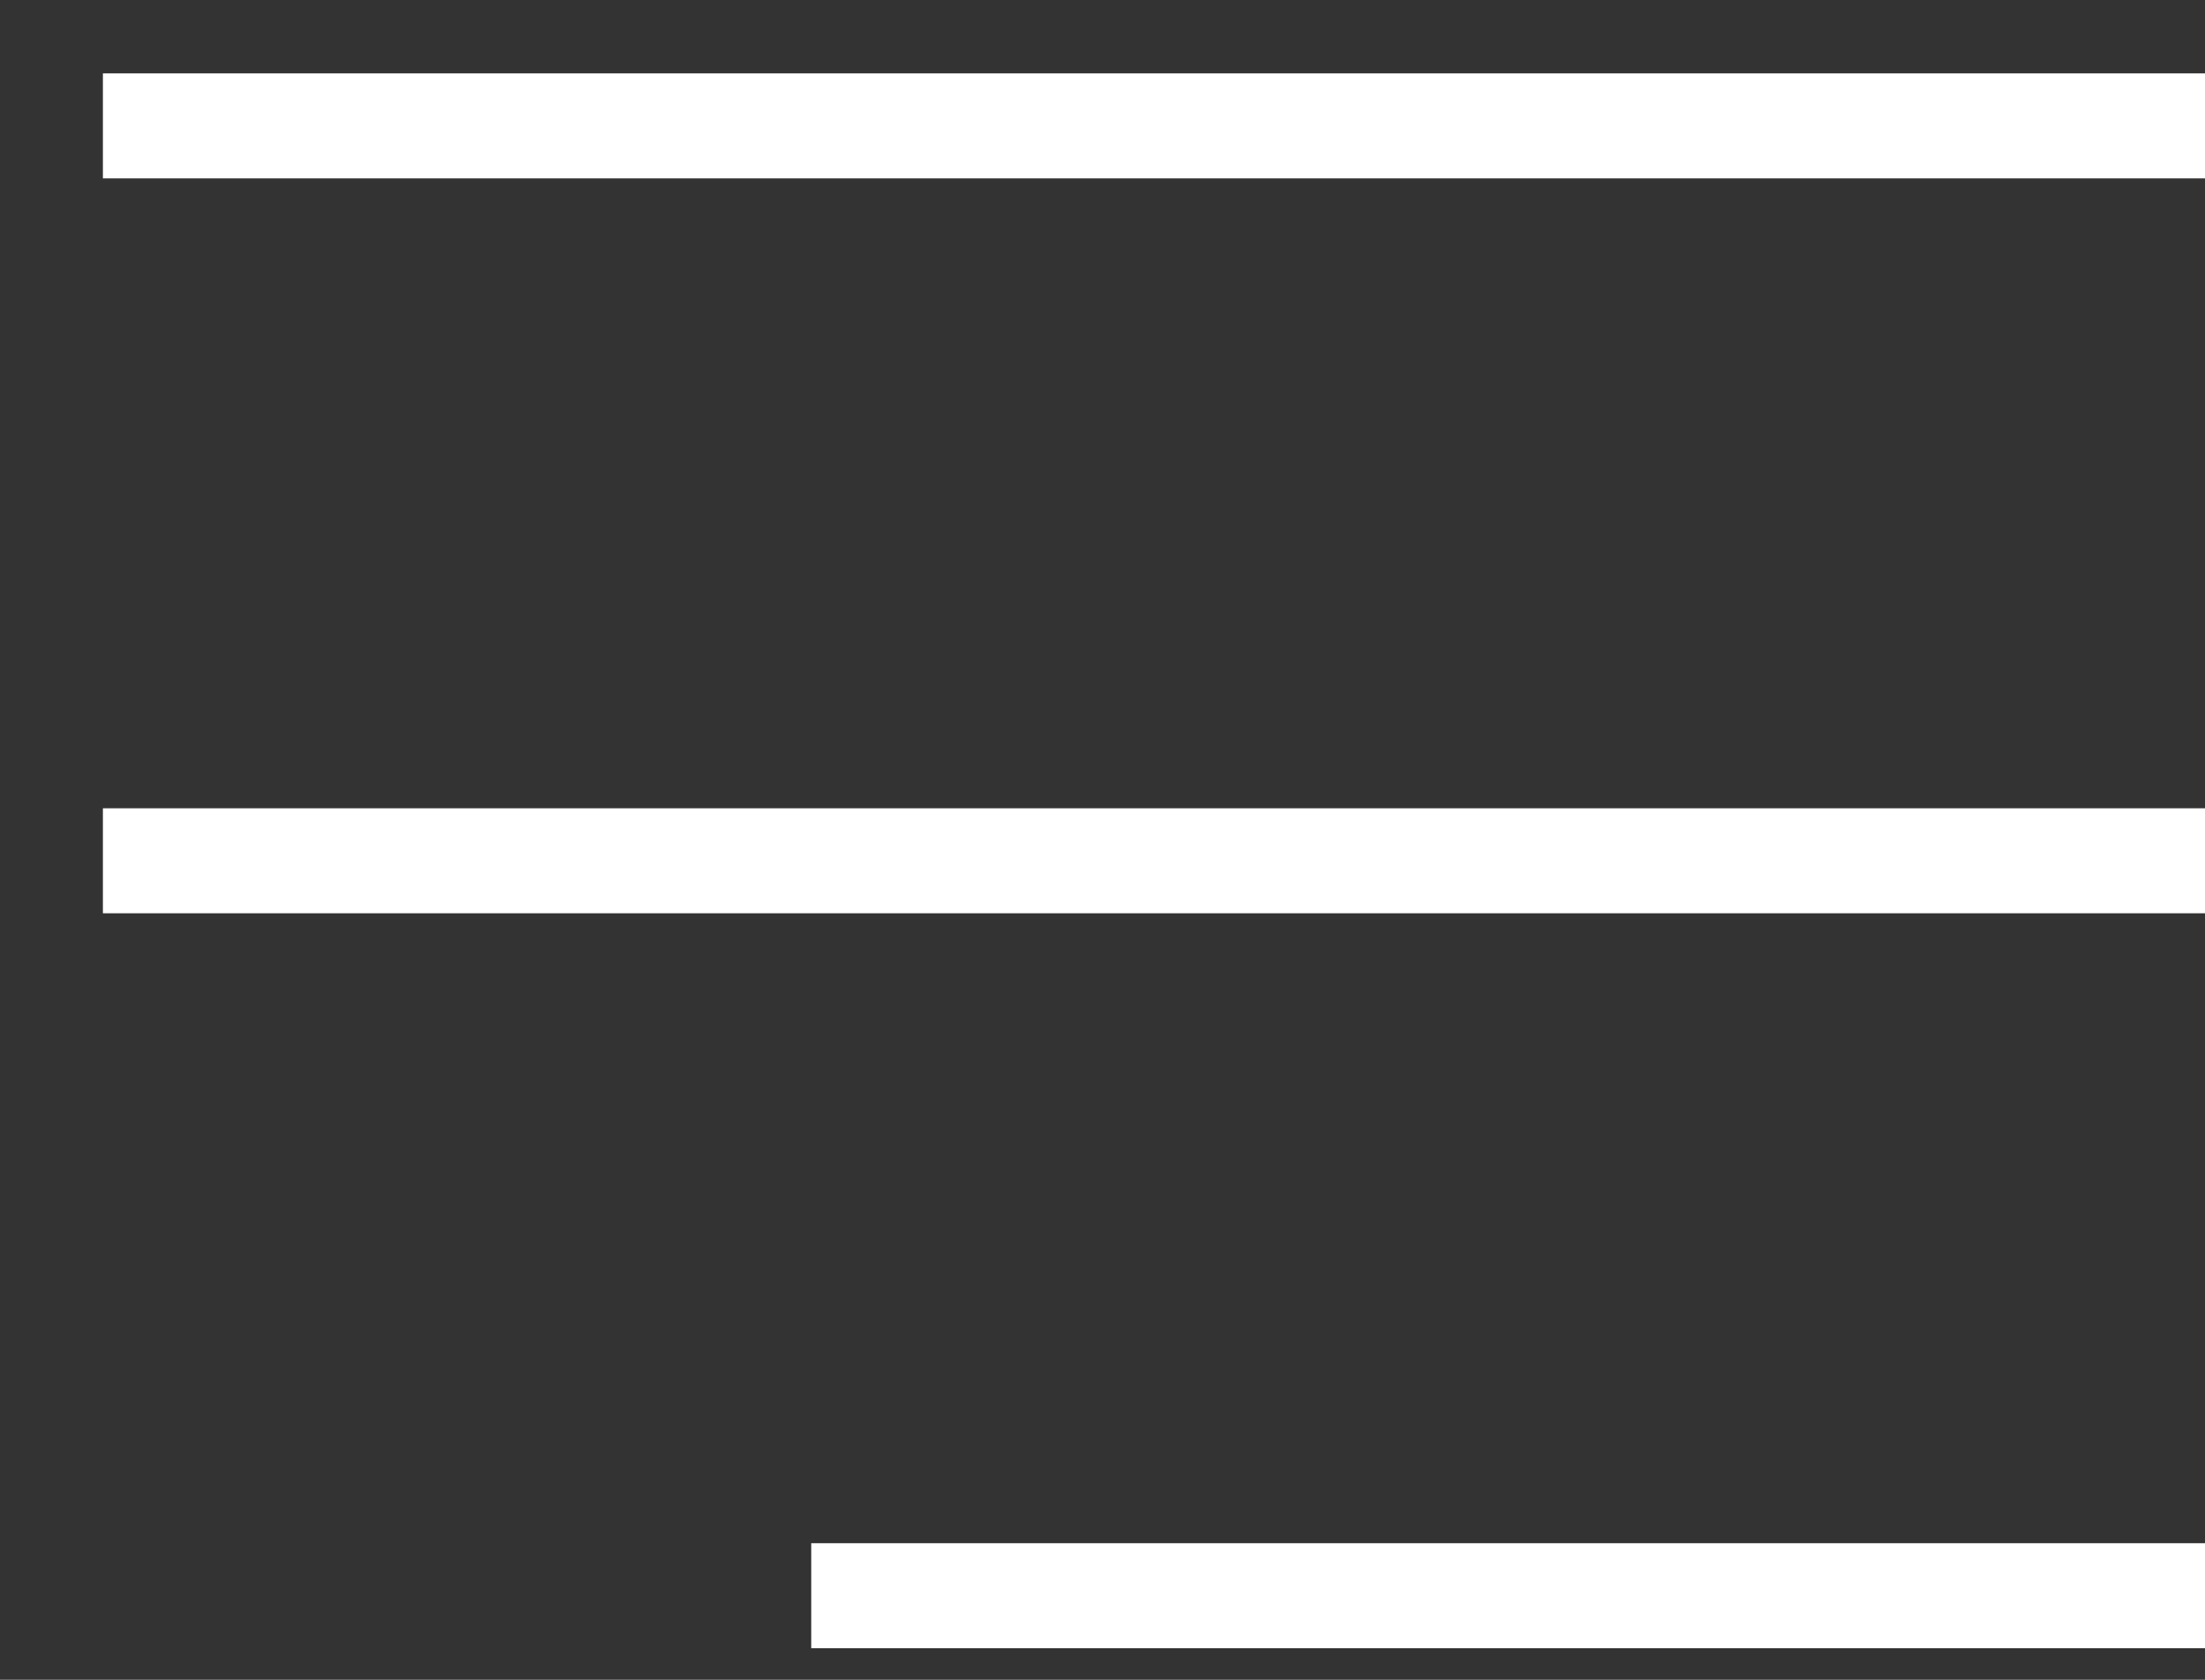
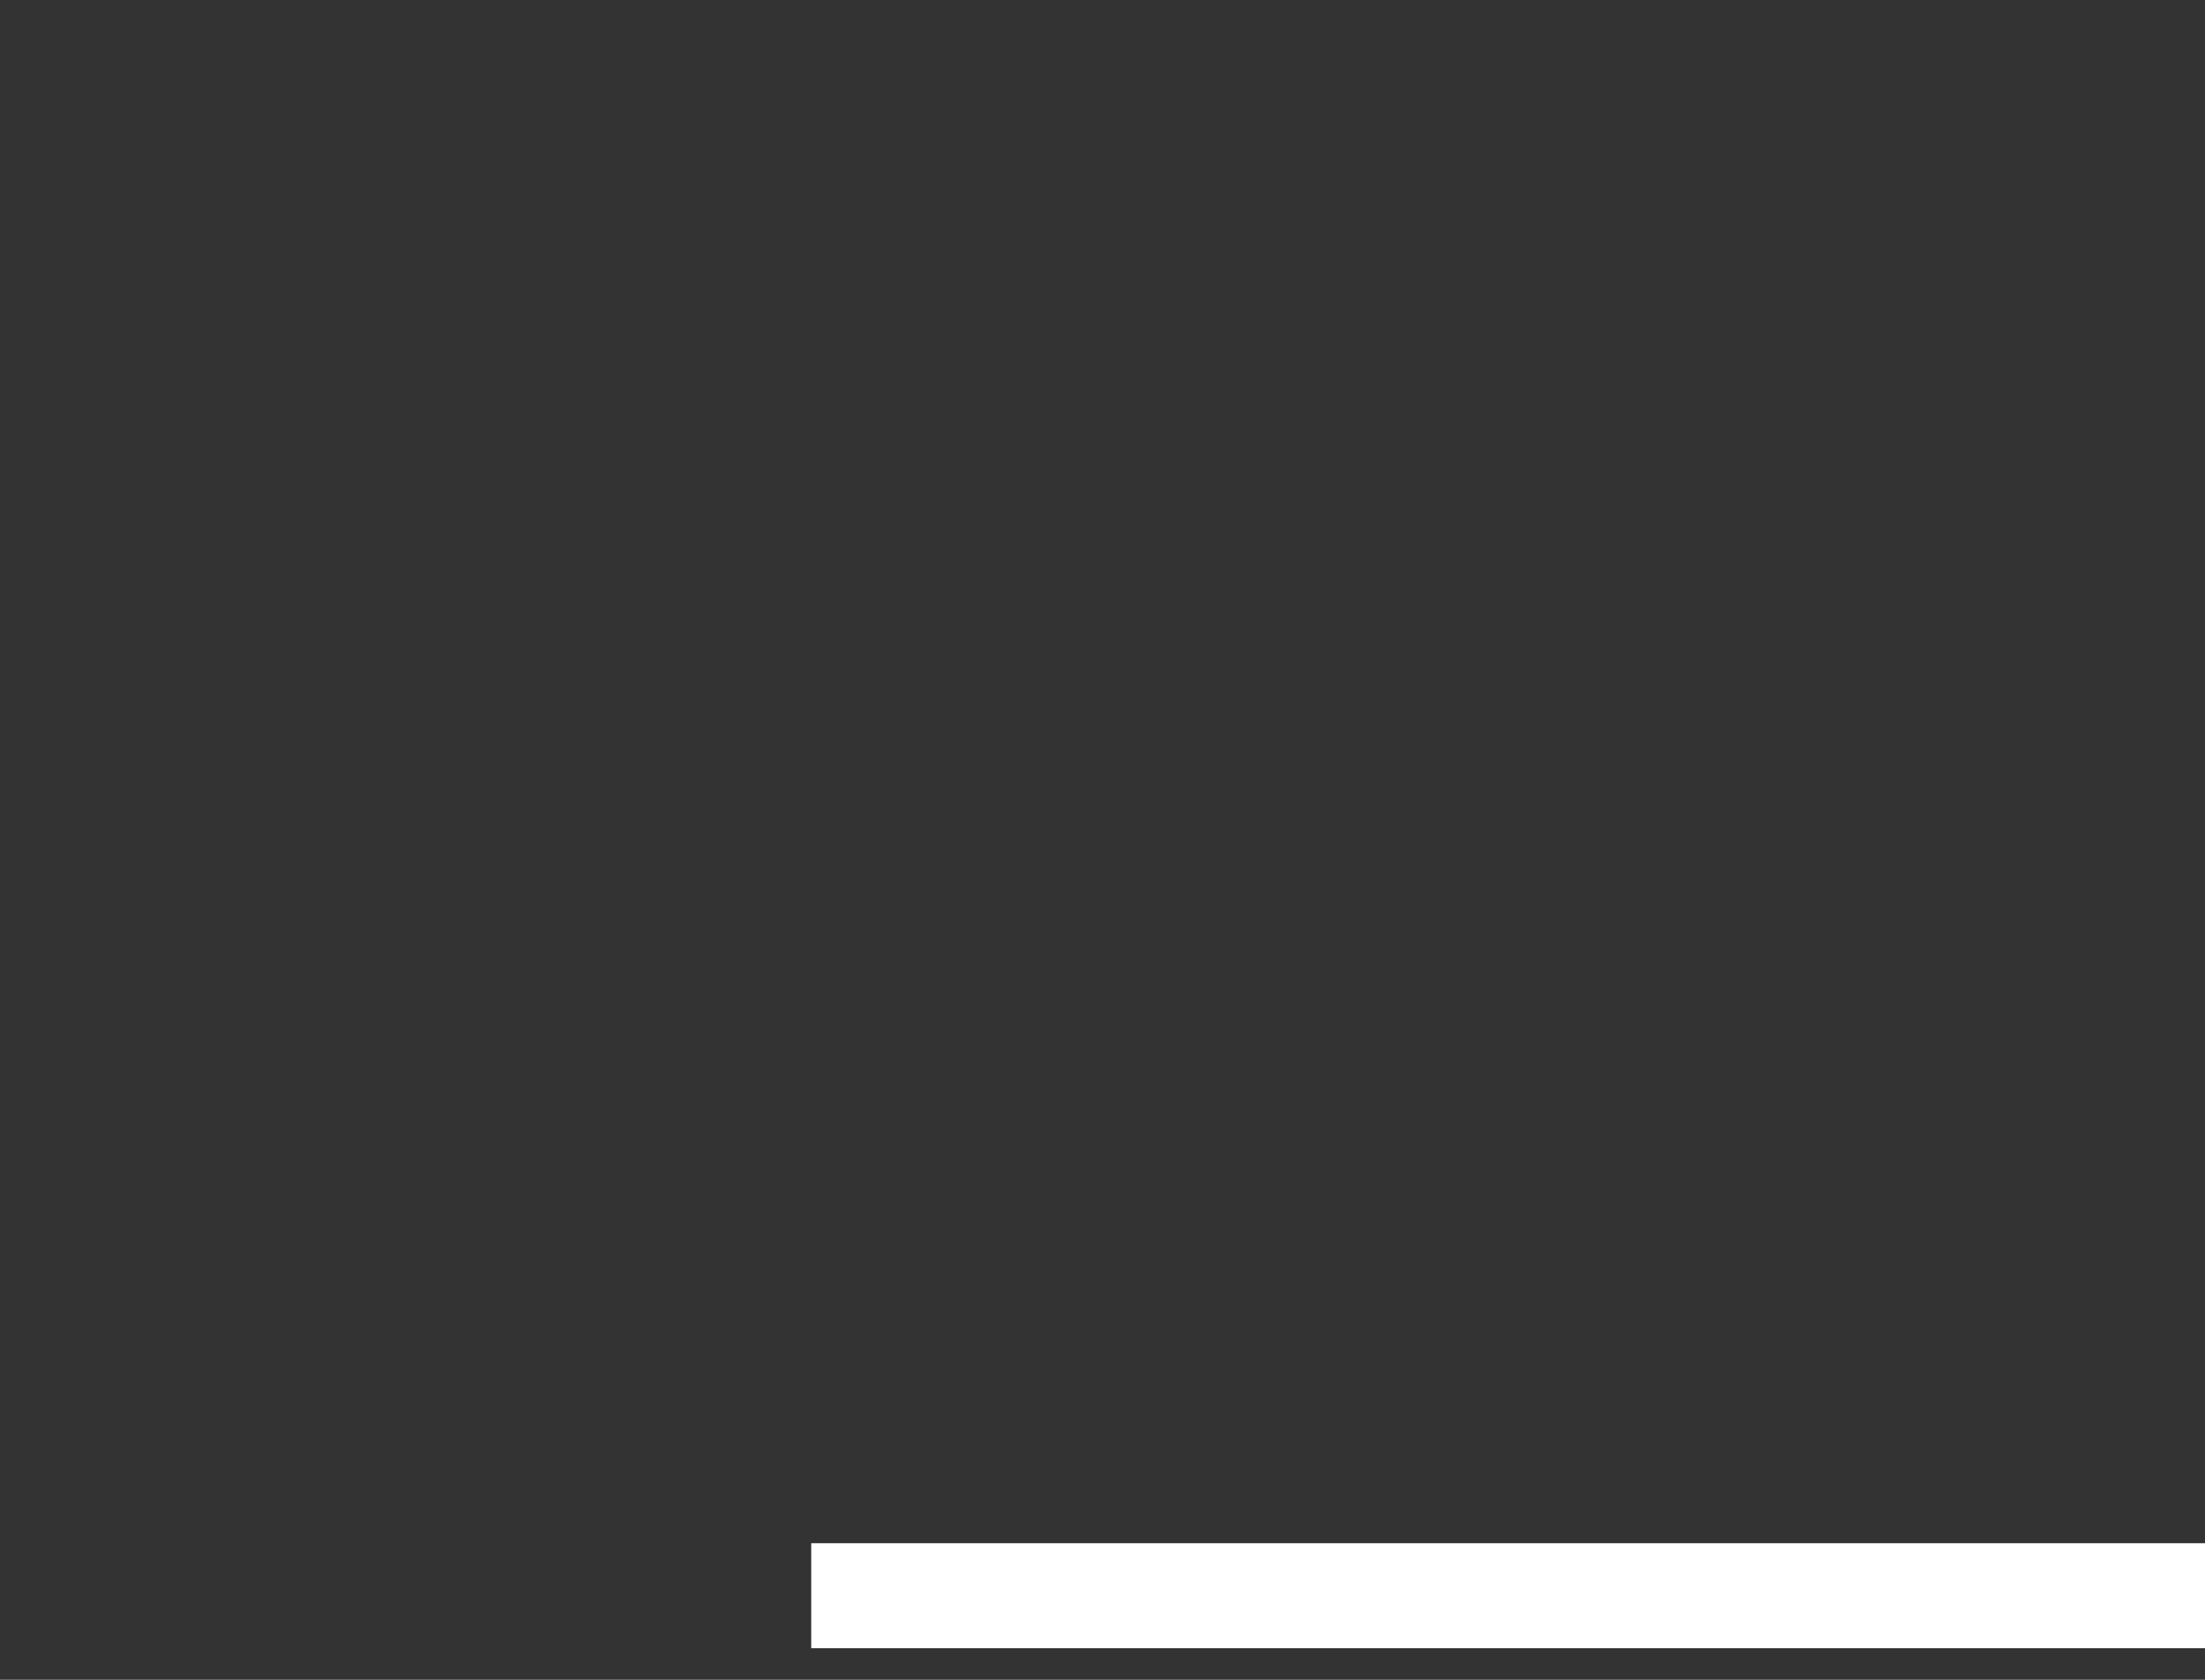
<svg xmlns="http://www.w3.org/2000/svg" width="21" height="16" viewBox="0 0 21 16" fill="none">
  <rect x="0" y="0" width="21" height="16" fill="#333333" stroke="none" />
-   <line x1="0.98" y1="1.199" x2="21" y2="1.199" stroke="white" />
-   <line x1="0.98" y1="8.199" x2="21" y2="8.199" stroke="white" />
  <line x1="7.726" y1="15.199" x2="21" y2="15.199" stroke="white" />
</svg>